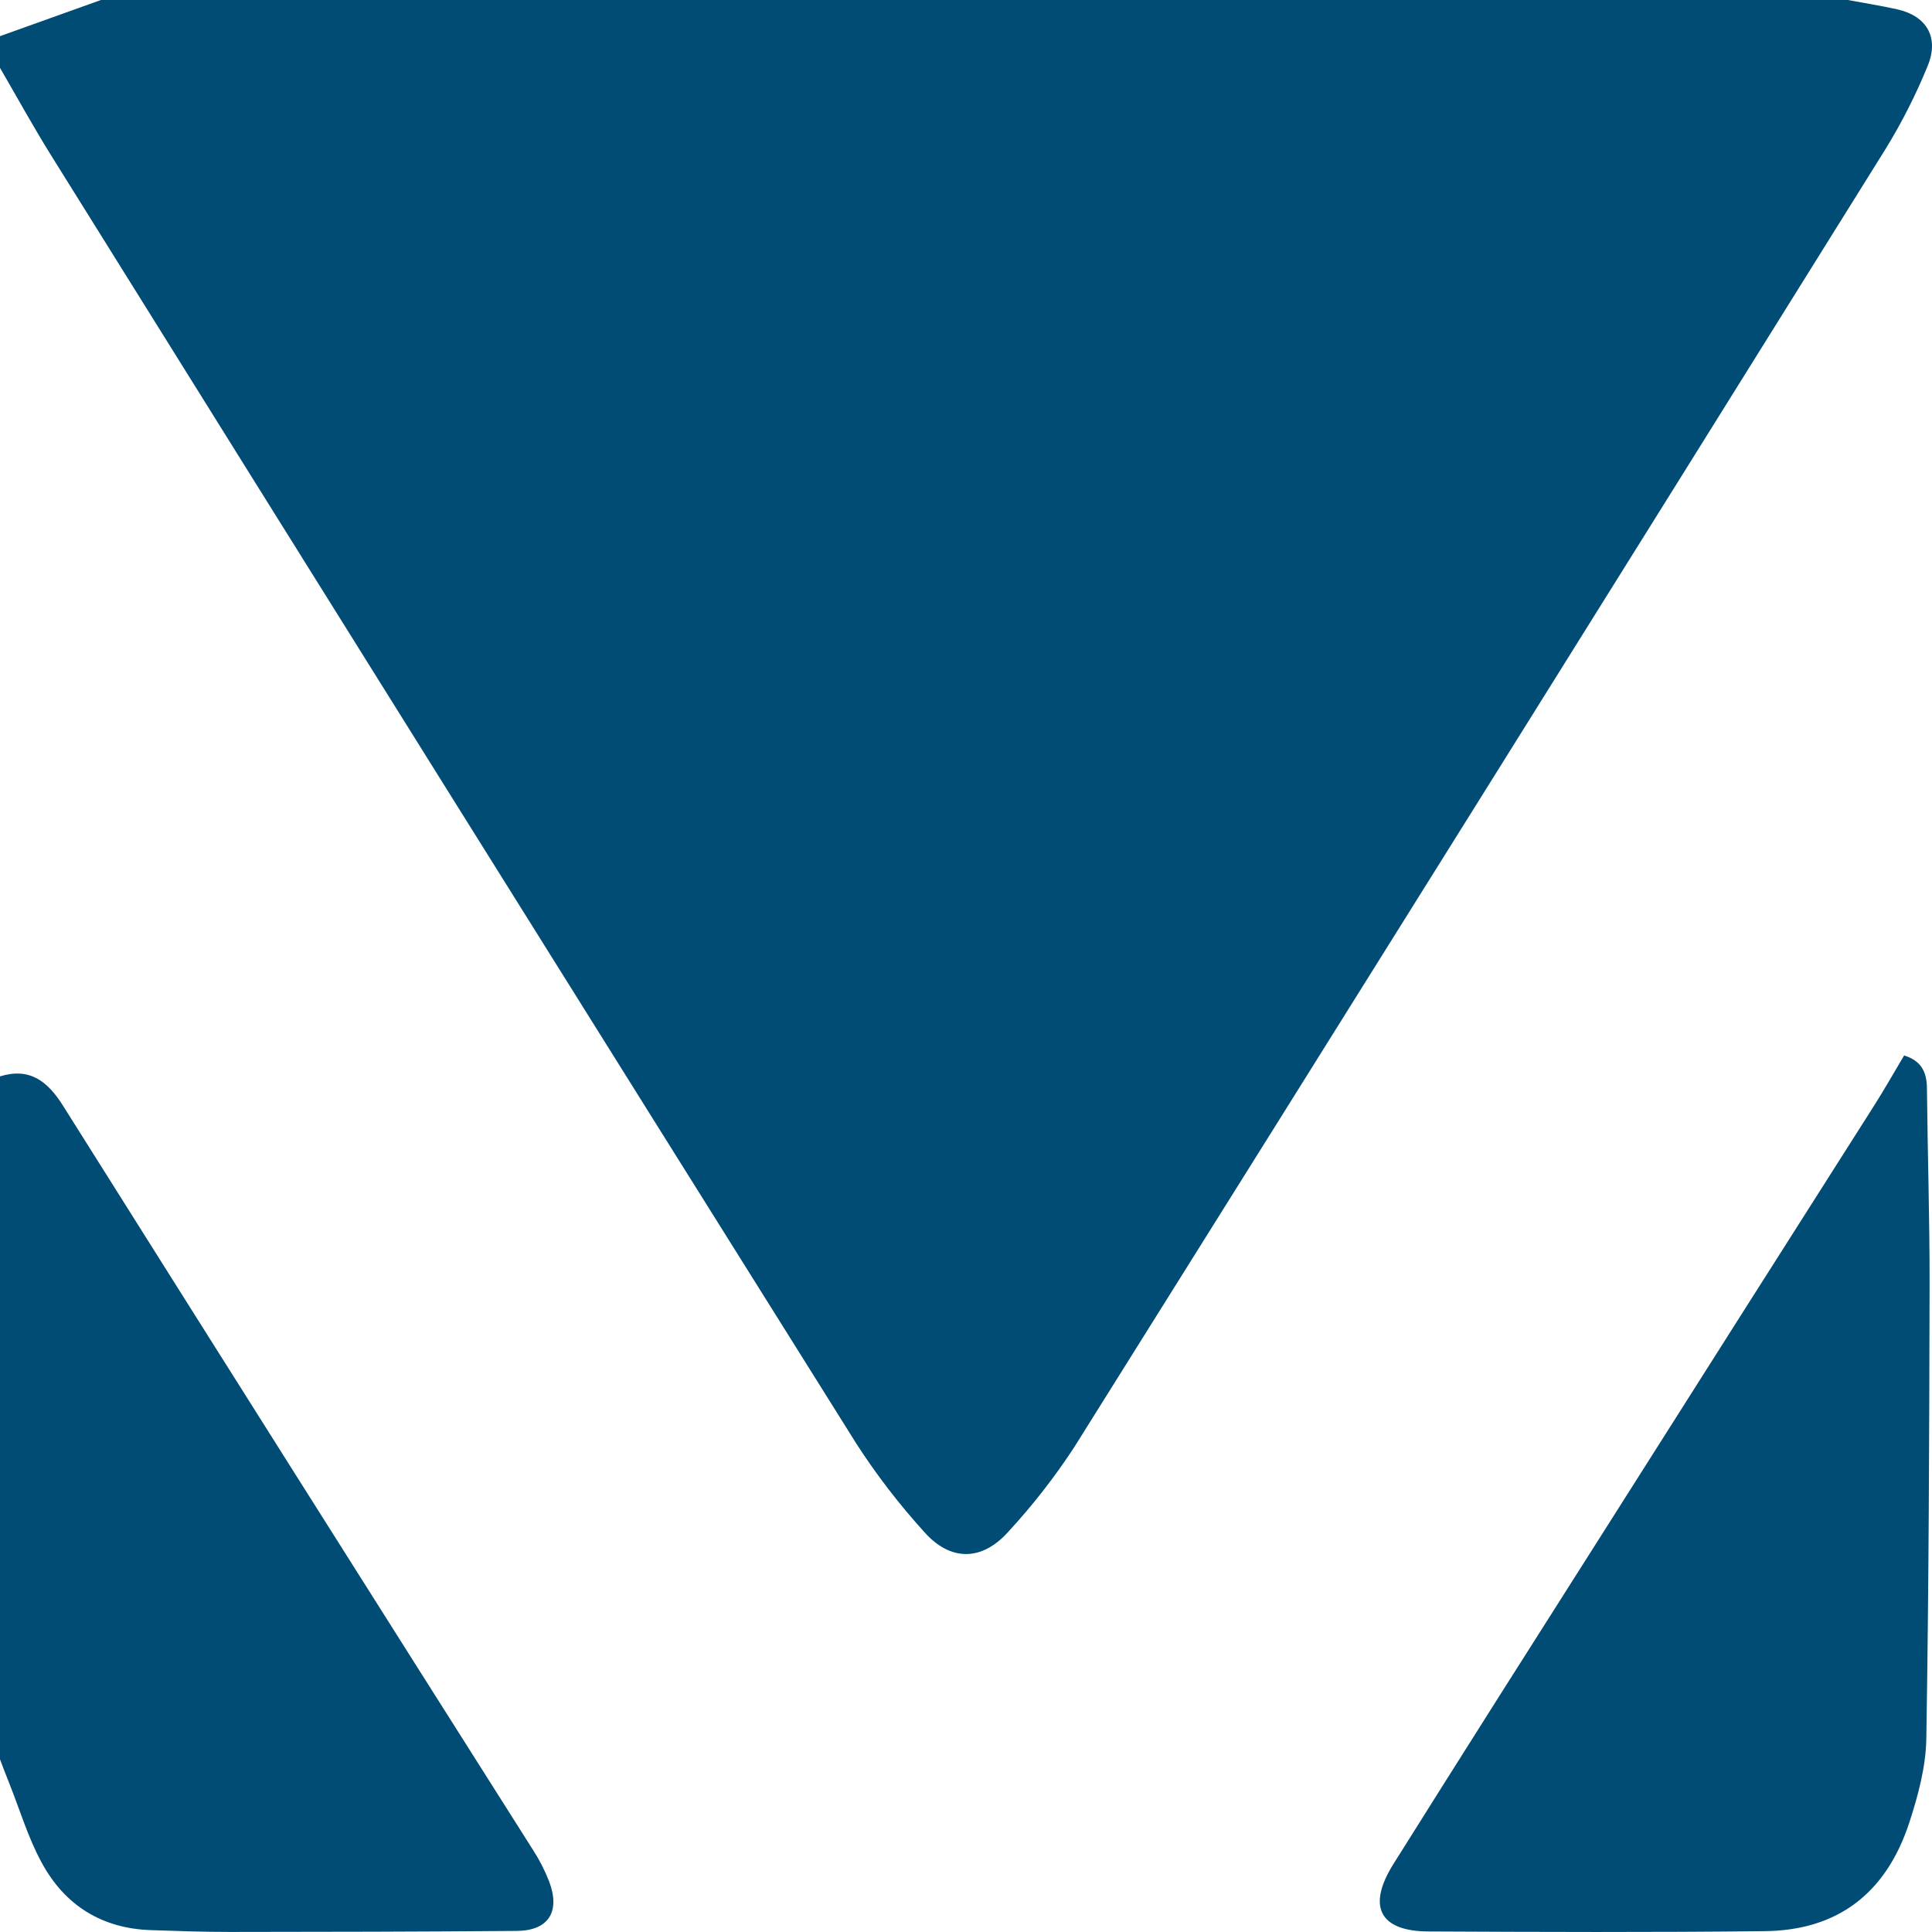
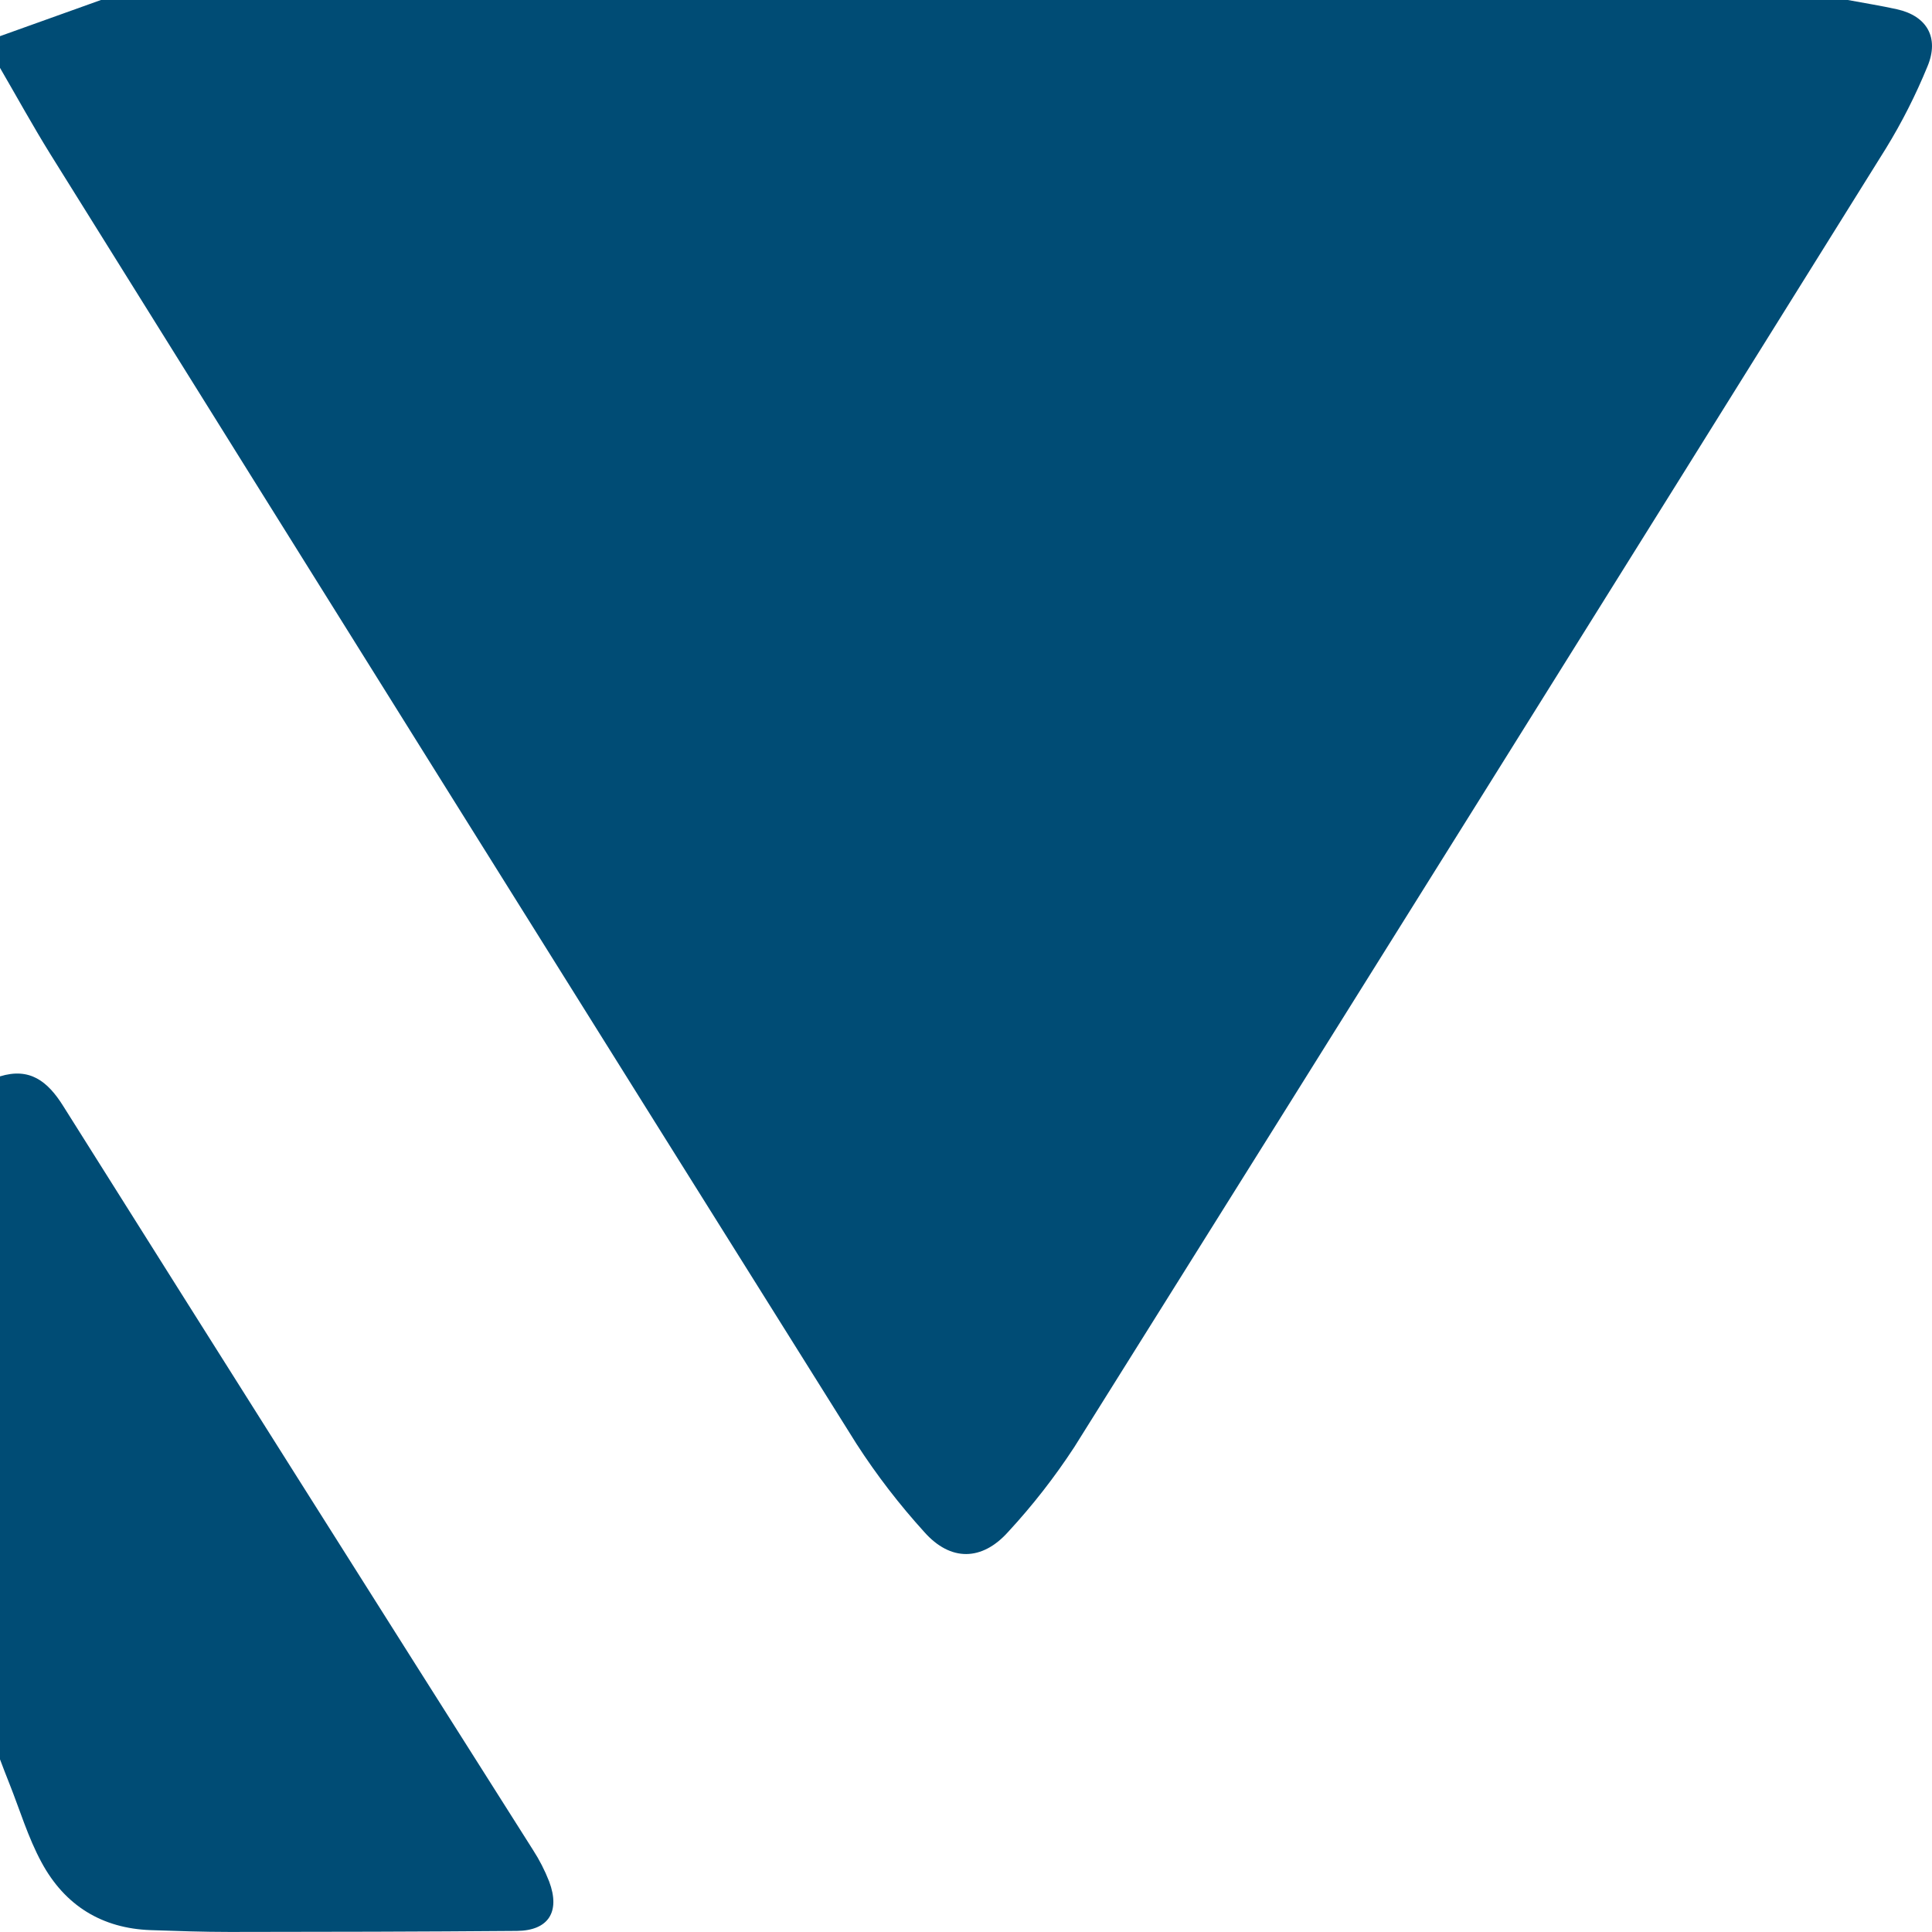
<svg xmlns="http://www.w3.org/2000/svg" width="32" height="32" viewBox="0 0 32 32" fill="none">
  <path d="M31.422 0.154C31.152 0.094 30.878 0.051 30.606 0H1.672L0 0.599V1.124C0.278 1.602 0.545 2.088 0.835 2.555C5.276 9.68 9.726 16.799 14.185 23.913C14.52 24.432 14.897 24.921 15.31 25.376C15.744 25.865 16.265 25.859 16.701 25.37C17.102 24.936 17.467 24.468 17.792 23.971C22.282 16.805 26.764 9.634 31.238 2.456C31.503 2.024 31.732 1.571 31.925 1.1C32.124 0.623 31.916 0.265 31.422 0.154Z" fill="#004C75" />
  <path d="M1.048 18.321C0.787 17.903 0.489 17.678 0 17.828V29.14C0.052 29.275 0.102 29.412 0.155 29.541C0.329 29.978 0.465 30.436 0.687 30.845C1.074 31.564 1.692 31.941 2.496 31.969C2.933 31.984 3.369 31.999 3.805 31.999C5.391 31.998 6.977 31.995 8.562 31.982C9.085 31.977 9.284 31.665 9.096 31.164C9.024 30.98 8.934 30.804 8.827 30.639C6.227 26.537 3.634 22.431 1.048 18.321Z" fill="#004C75" />
-   <path d="M31.916 18.018C31.913 17.75 31.816 17.566 31.538 17.482C31.37 17.764 31.207 18.053 31.027 18.335C29.561 20.64 28.096 22.947 26.633 25.256C25.447 27.122 24.258 28.995 23.083 30.868C22.637 31.576 22.849 31.988 23.66 31.991C25.514 32 27.368 32.007 29.221 31.986C30.43 31.976 31.238 31.366 31.624 30.188C31.77 29.739 31.898 29.264 31.906 28.8C31.947 26.293 31.955 23.783 31.96 21.274C31.962 20.19 31.927 19.103 31.916 18.018Z" fill="#004C75" />
</svg>